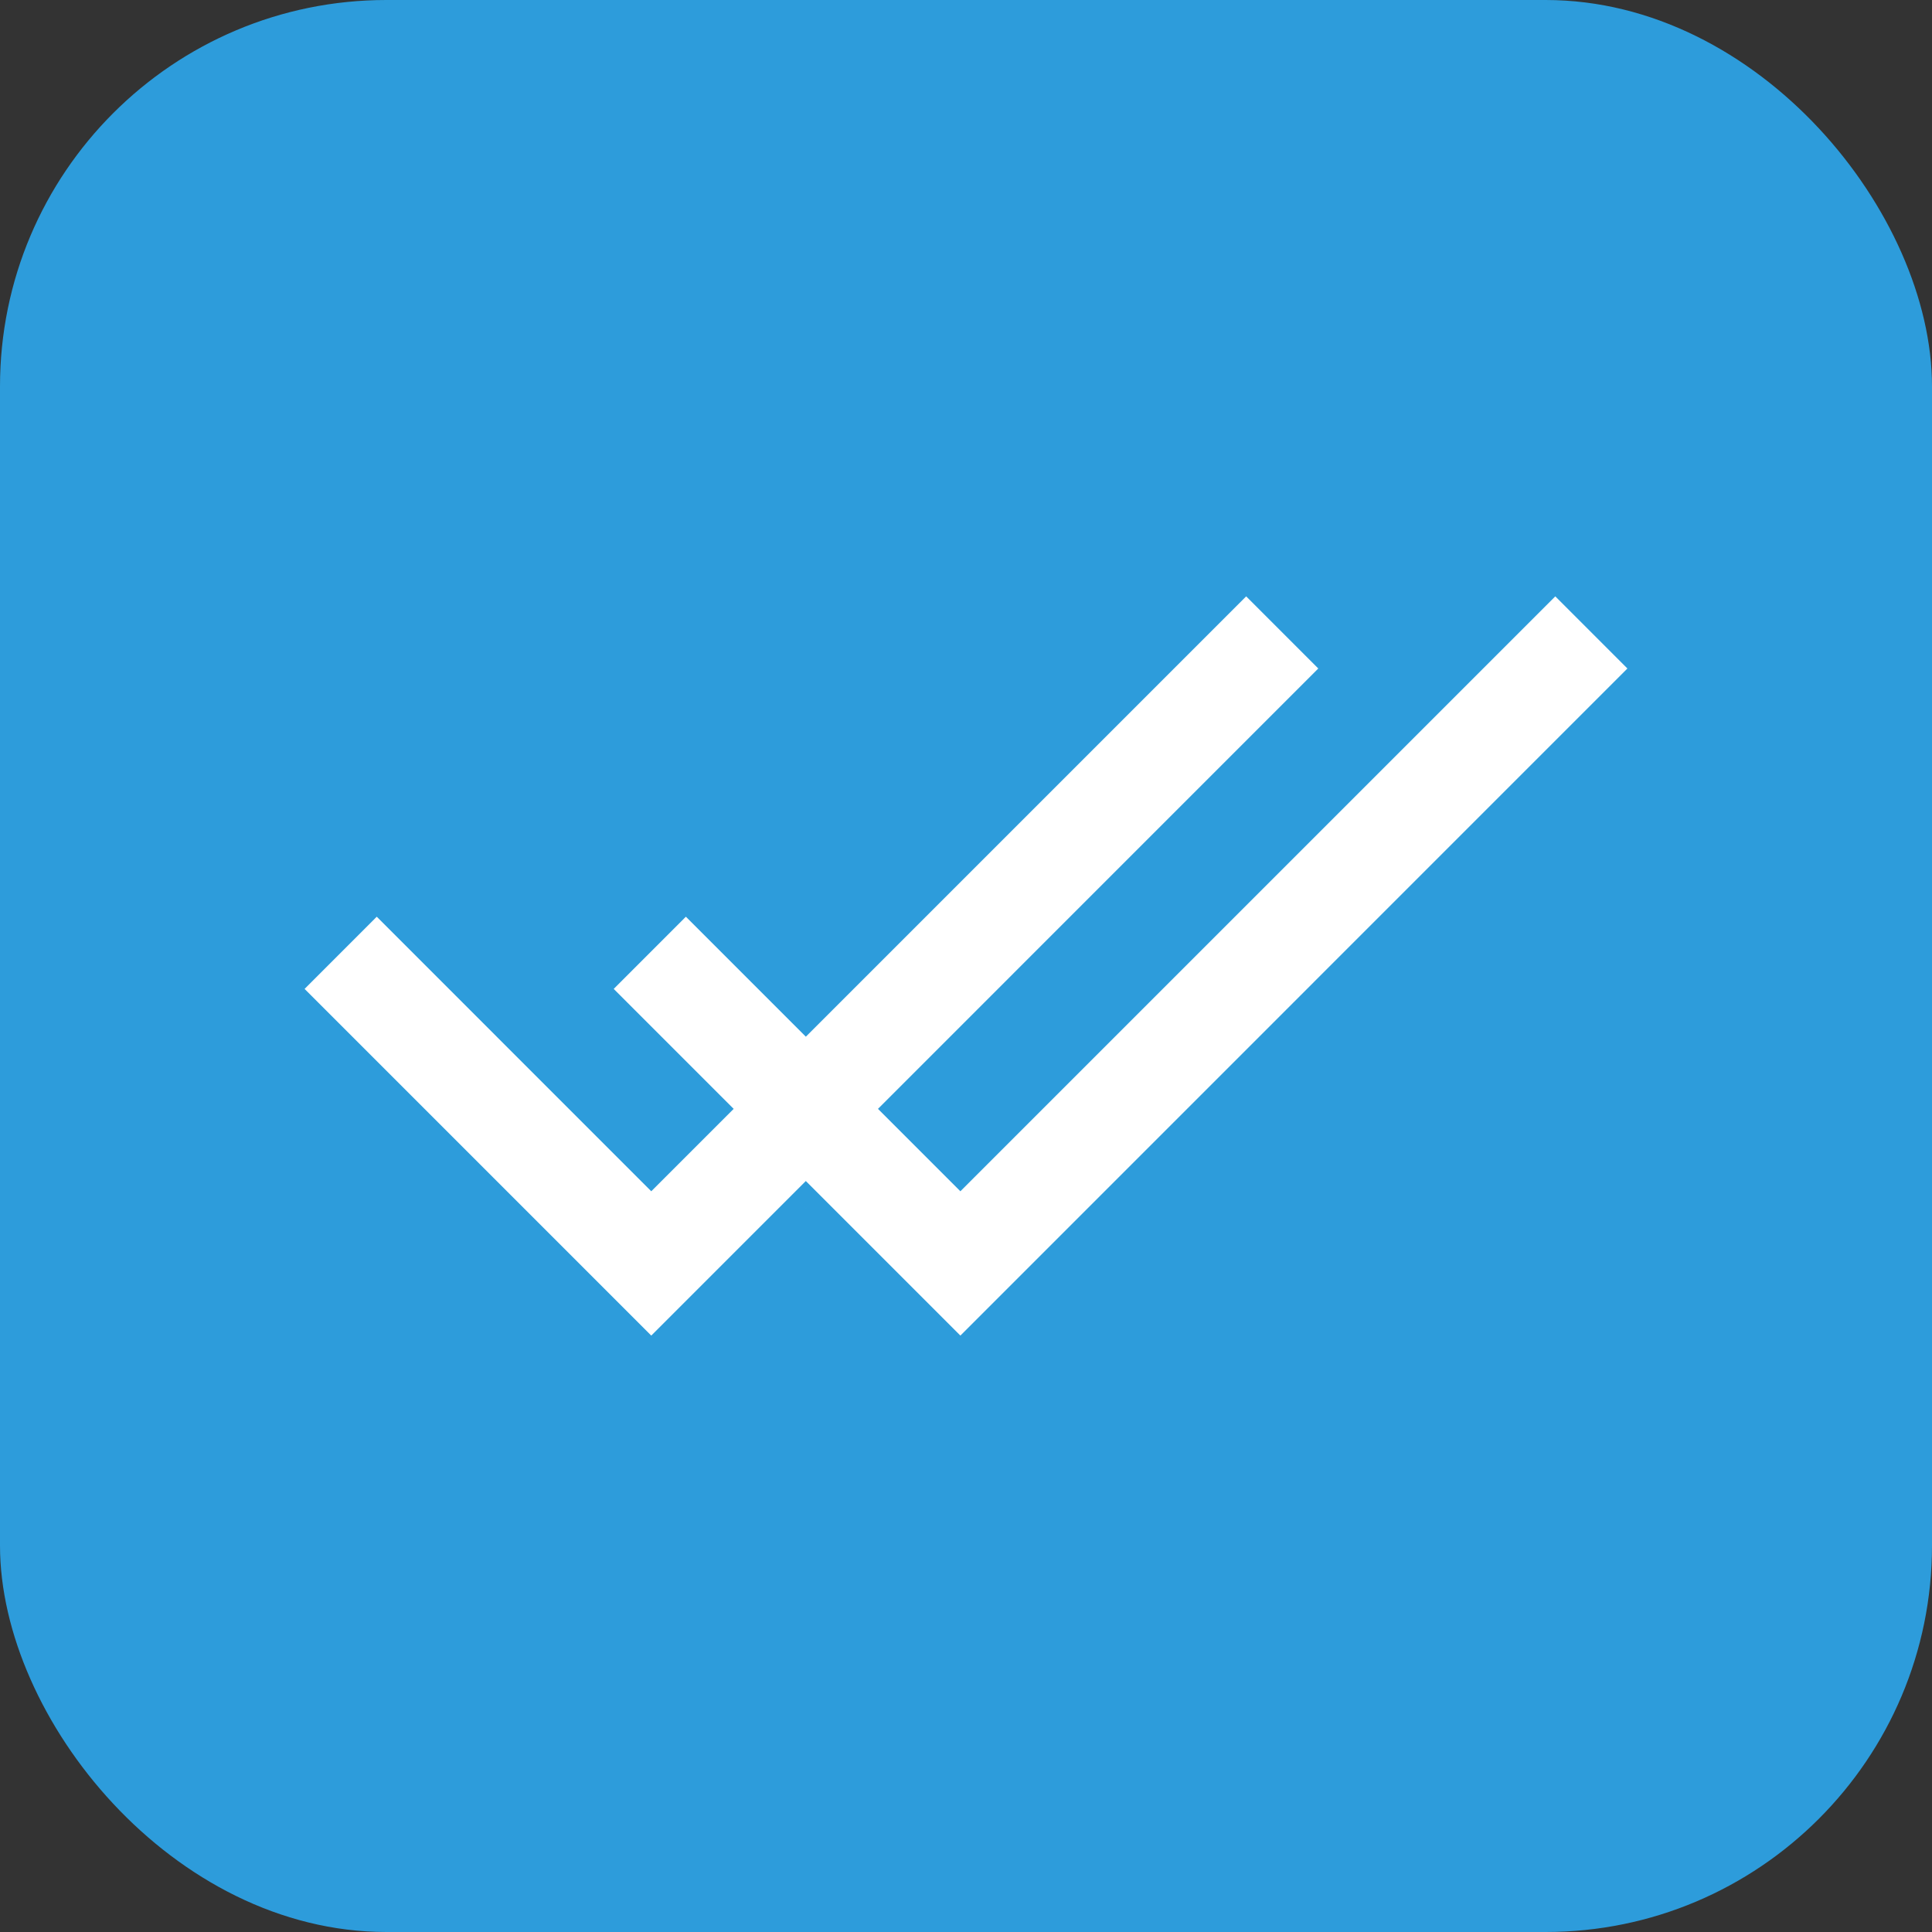
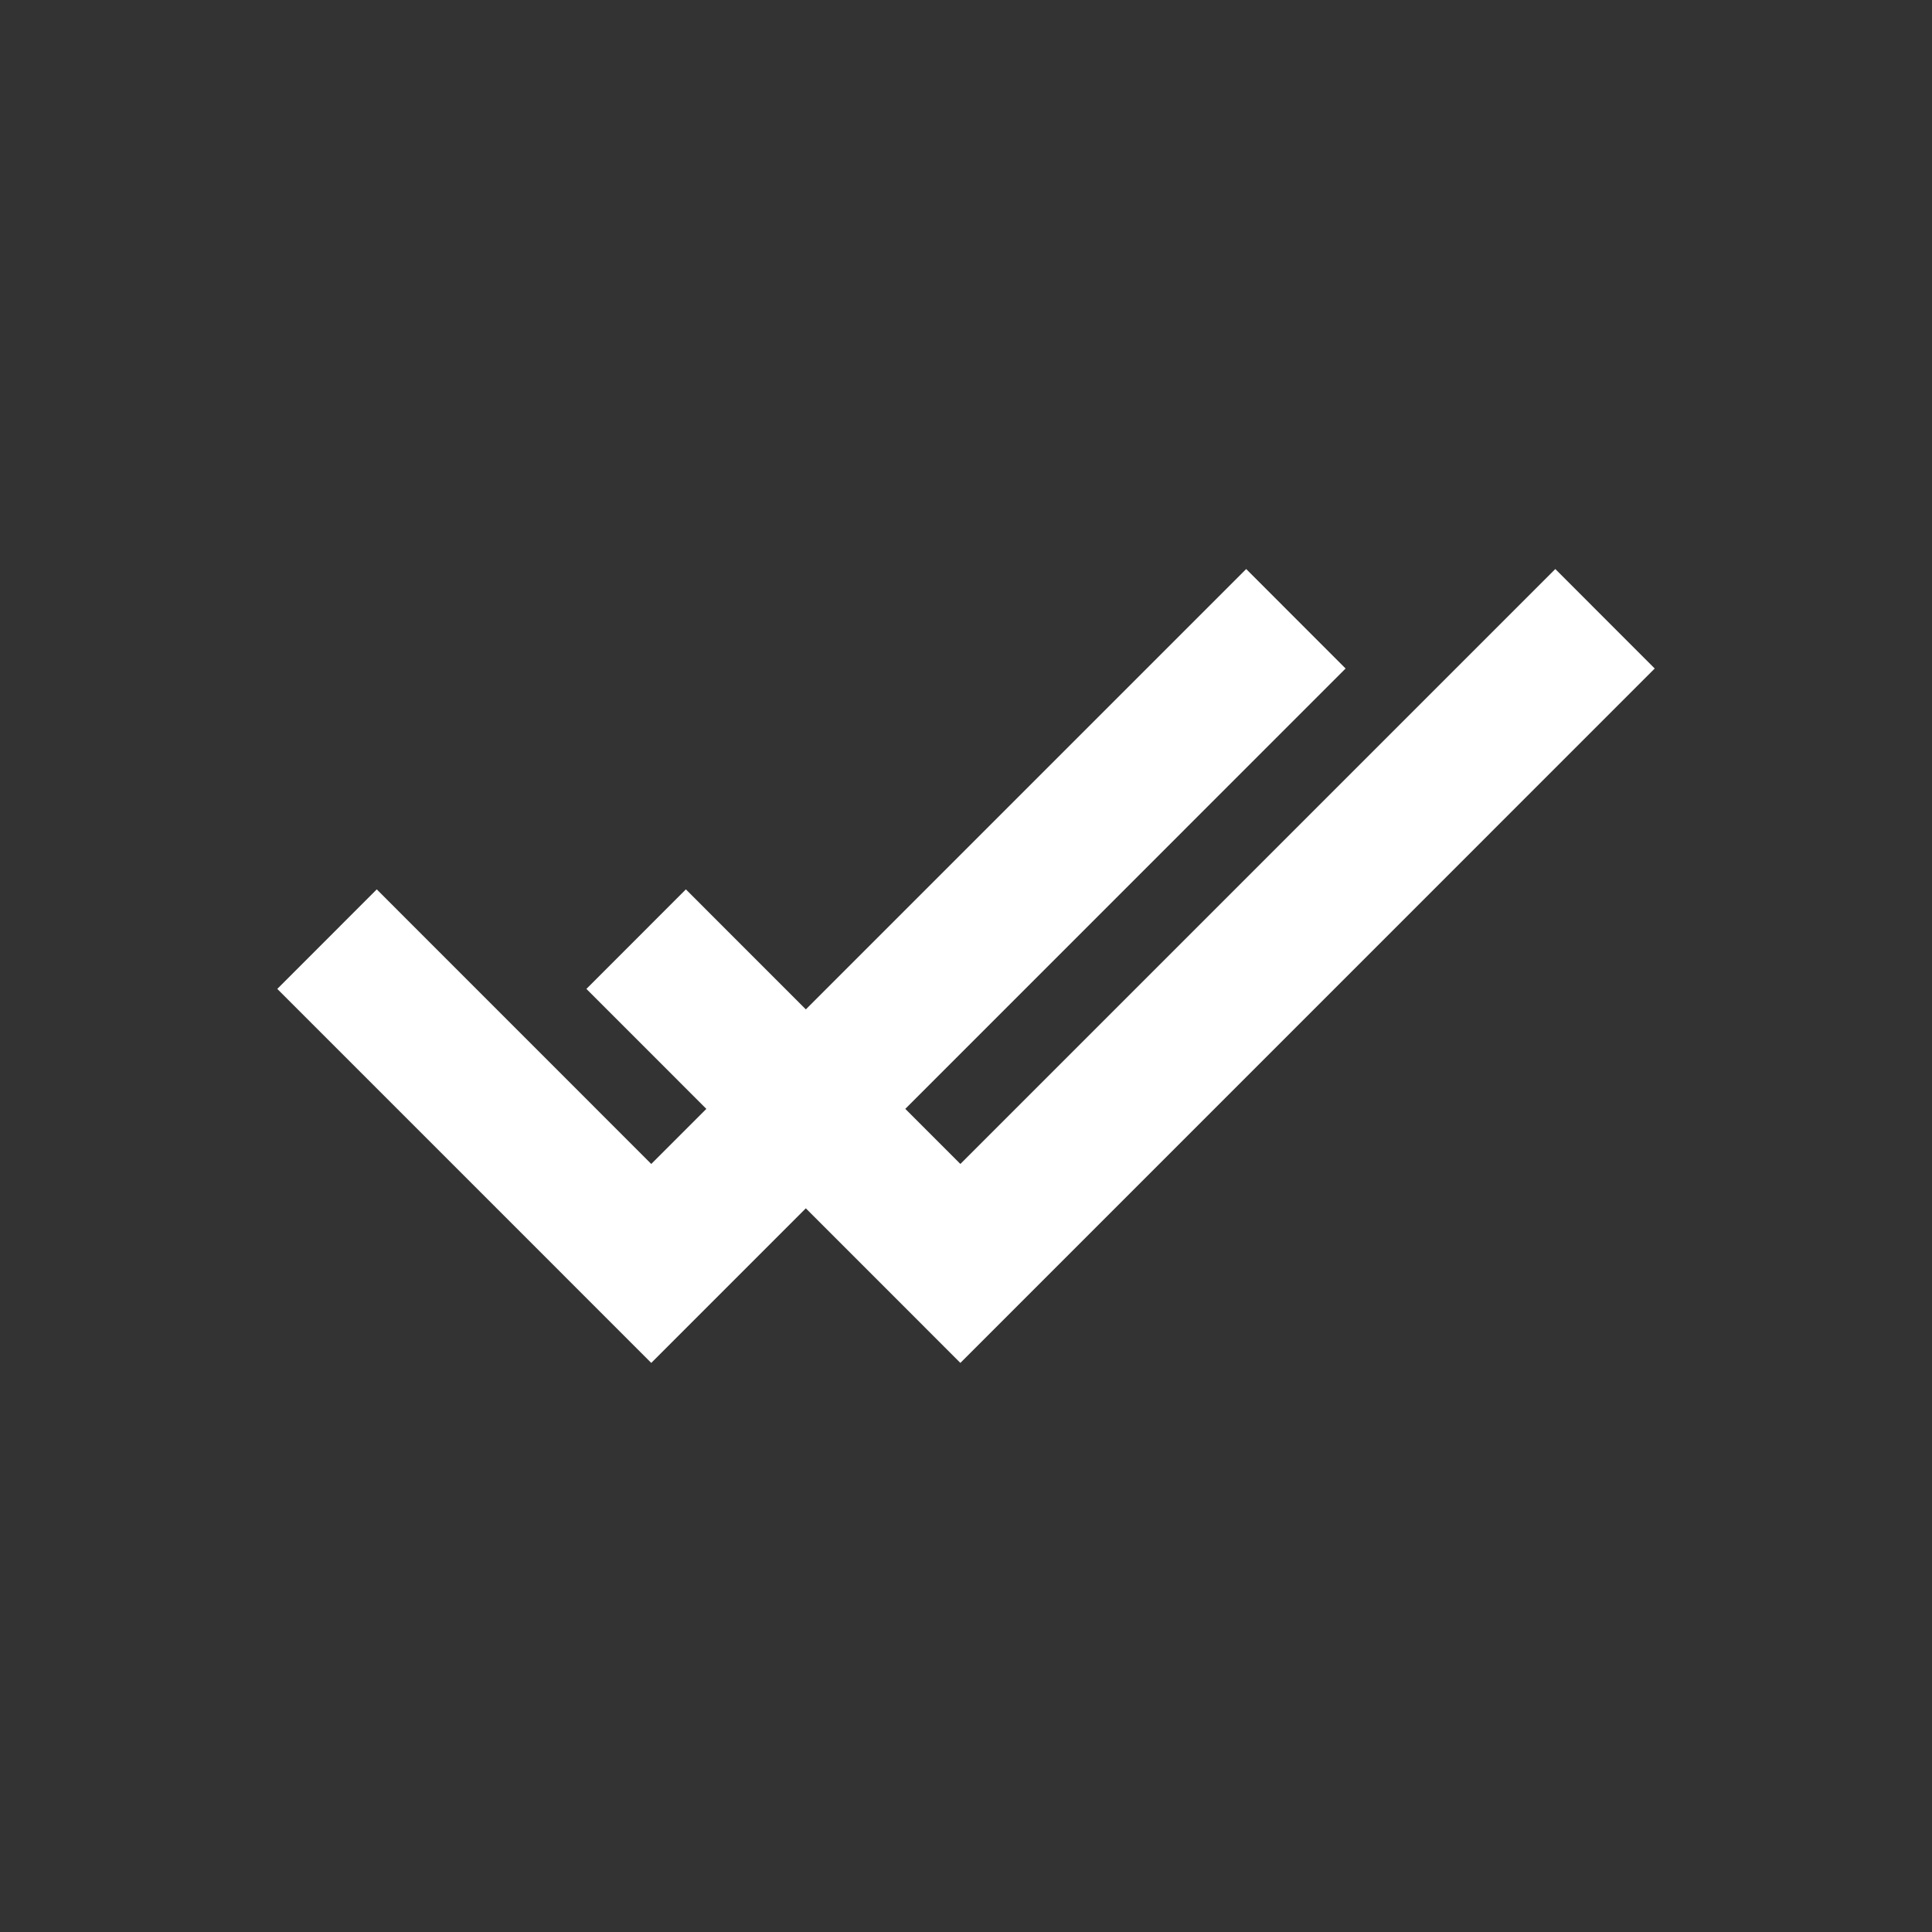
<svg xmlns="http://www.w3.org/2000/svg" width="100" height="100" viewBox="0 0 100 100" fill="none">
  <rect x="0" y="0" width="100" height="100" fill="#333333" stroke="none" />
-   <rect width="100" height="100" rx="20" fill="#2D9CDB" />
  <mask id="path-2-outside-1_11008:94171" maskUnits="userSpaceOnUse" x="12.352" y="27.453" width="75" height="45" fill="black">
-     <rect fill="white" x="12.352" y="27.453" width="75" height="45" />
-     <path fill-rule="evenodd" clip-rule="evenodd" d="M41.71 52.245L64.502 29.453L69.648 34.602L46.858 57.394L49.709 60.246L80.502 29.453L85.648 34.602L49.709 70.544L41.709 62.543L33.709 70.544L14.352 51.186L19.501 46.034L33.709 60.246L36.56 57.395L30.352 51.186L35.501 46.034L41.71 52.245Z" />
-   </mask>
+     </mask>
  <path fill-rule="evenodd" clip-rule="evenodd" d="M41.71 52.245L64.502 29.453L69.648 34.602L46.858 57.394L49.709 60.246L80.502 29.453L85.648 34.602L49.709 70.544L41.709 62.543L33.709 70.544L14.352 51.186L19.501 46.034L33.709 60.246L36.56 57.395L30.352 51.186L35.501 46.034L41.71 52.245Z" fill="white" />
-   <path d="M64.502 29.453L65.209 28.746L64.502 28.039L63.795 28.746L64.502 29.453ZM41.71 52.245L41.003 52.952L41.71 53.659L42.417 52.952L41.71 52.245ZM69.648 34.602L70.355 35.309L71.062 34.602L70.355 33.895L69.648 34.602ZM46.858 57.394L46.151 56.687L45.444 57.394L46.151 58.101L46.858 57.394ZM49.709 60.246L49.002 60.953L49.709 61.66L50.416 60.953L49.709 60.246ZM80.502 29.453L81.209 28.746L80.502 28.039L79.795 28.746L80.502 29.453ZM85.648 34.602L86.355 35.309L87.062 34.602L86.355 33.895L85.648 34.602ZM49.709 70.544L49.002 71.251L49.709 71.958L50.416 71.251L49.709 70.544ZM41.709 62.543L42.416 61.836L41.709 61.129L41.002 61.836L41.709 62.543ZM33.709 70.544L33.002 71.251L33.709 71.958L34.416 71.251L33.709 70.544ZM14.352 51.186L13.644 50.479L12.938 51.186L13.645 51.893L14.352 51.186ZM19.501 46.034L20.208 45.327L19.5 44.619L18.793 45.327L19.501 46.034ZM33.709 60.246L33.002 60.953L33.709 61.66L34.416 60.953L33.709 60.246ZM36.56 57.395L37.267 58.102L37.975 57.395L37.267 56.688L36.56 57.395ZM30.352 51.186L29.644 50.479L28.938 51.186L29.645 51.893L30.352 51.186ZM35.501 46.034L36.208 45.327L35.5 44.619L34.793 45.327L35.501 46.034ZM63.795 28.746L41.003 51.538L42.417 52.952L65.209 30.16L63.795 28.746ZM70.355 33.895L65.209 28.746L63.795 30.16L68.941 35.309L70.355 33.895ZM47.565 58.101L70.355 35.309L68.941 33.895L46.151 56.687L47.565 58.101ZM50.417 59.539L47.565 56.687L46.151 58.101L49.002 60.953L50.417 59.539ZM79.795 28.746L49.002 59.539L50.416 60.953L81.209 30.16L79.795 28.746ZM86.355 33.895L81.209 28.746L79.795 30.16L84.941 35.309L86.355 33.895ZM50.416 71.251L86.355 35.309L84.941 33.895L49.002 69.837L50.416 71.251ZM41.002 63.251L49.002 71.251L50.416 69.837L42.416 61.836L41.002 63.251ZM34.416 71.251L42.416 63.251L41.002 61.836L33.002 69.837L34.416 71.251ZM13.645 51.893L33.002 71.251L34.416 69.837L15.059 50.479L13.645 51.893ZM18.793 45.327L13.644 50.479L15.059 51.893L20.208 46.741L18.793 45.327ZM34.417 59.539L20.208 45.327L18.793 46.741L33.002 60.953L34.417 59.539ZM35.853 56.688L33.002 59.539L34.416 60.953L37.267 58.102L35.853 56.688ZM29.645 51.893L35.853 58.102L37.267 56.688L31.059 50.479L29.645 51.893ZM34.793 45.327L29.644 50.479L31.059 51.893L36.208 46.741L34.793 45.327ZM42.417 51.538L36.208 45.327L34.793 46.741L41.003 52.952L42.417 51.538Z" fill="#2D9CDB" mask="url(#path-2-outside-1_11008:94171)" />
</svg>